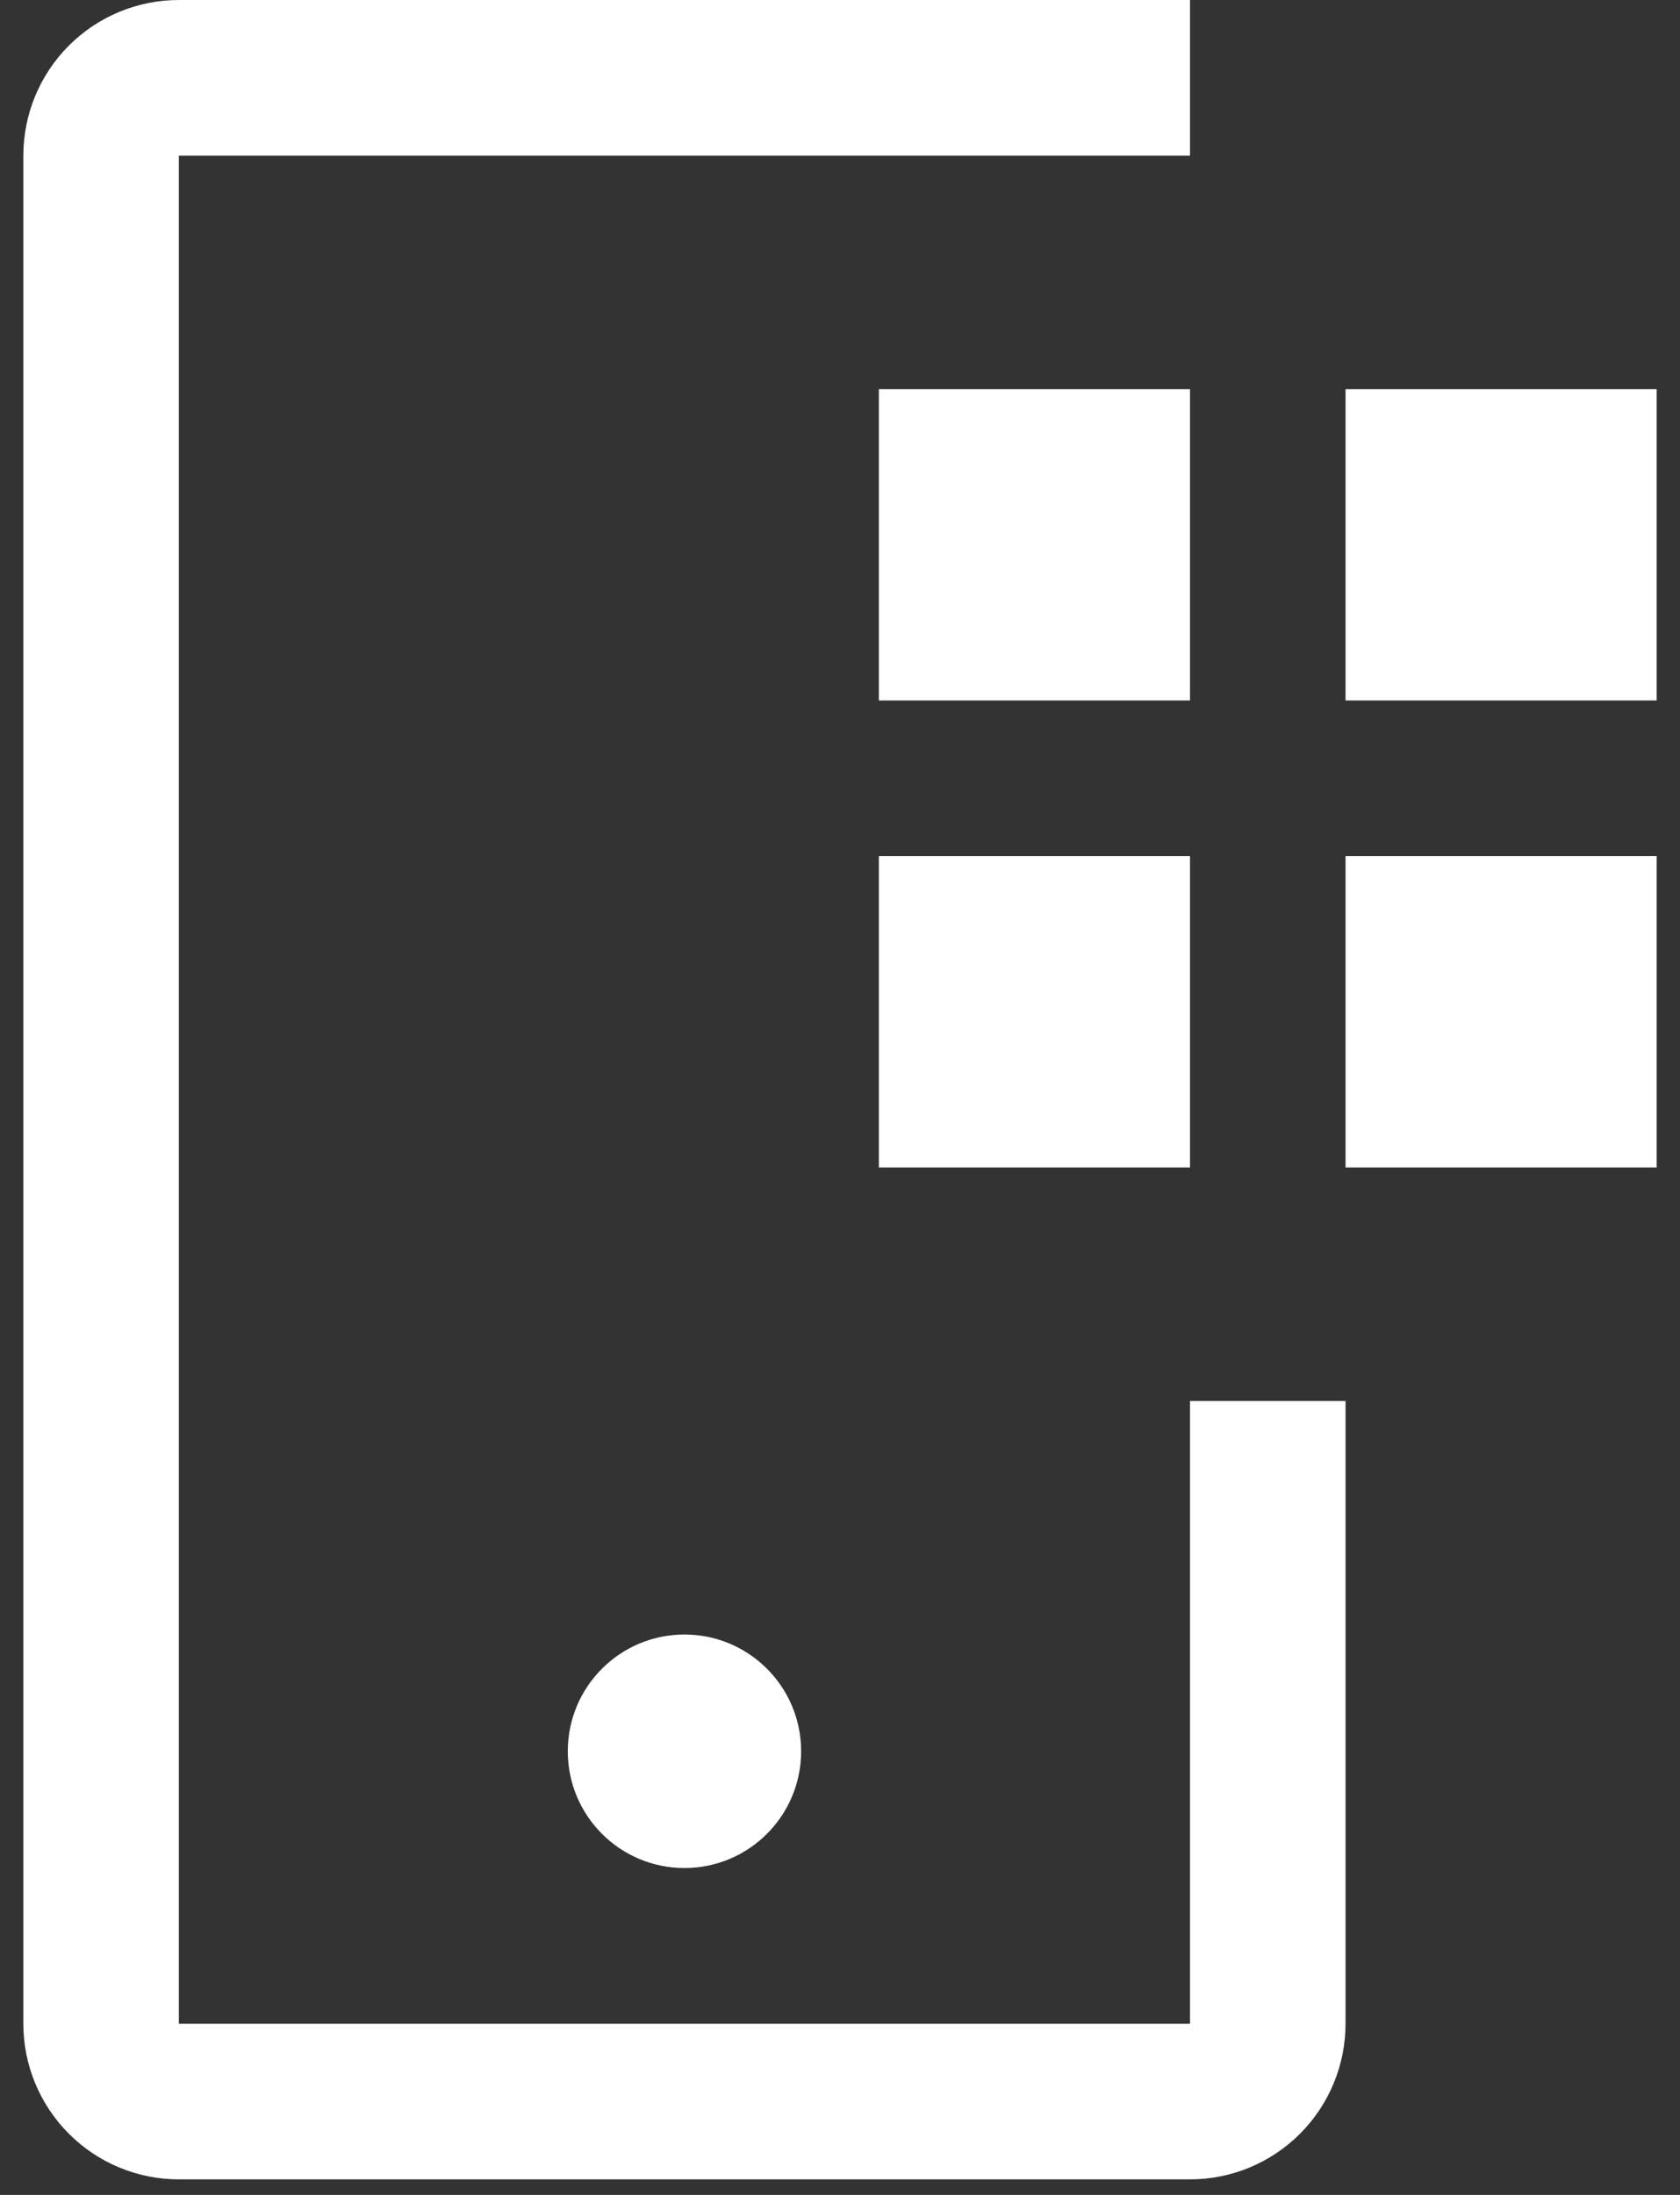
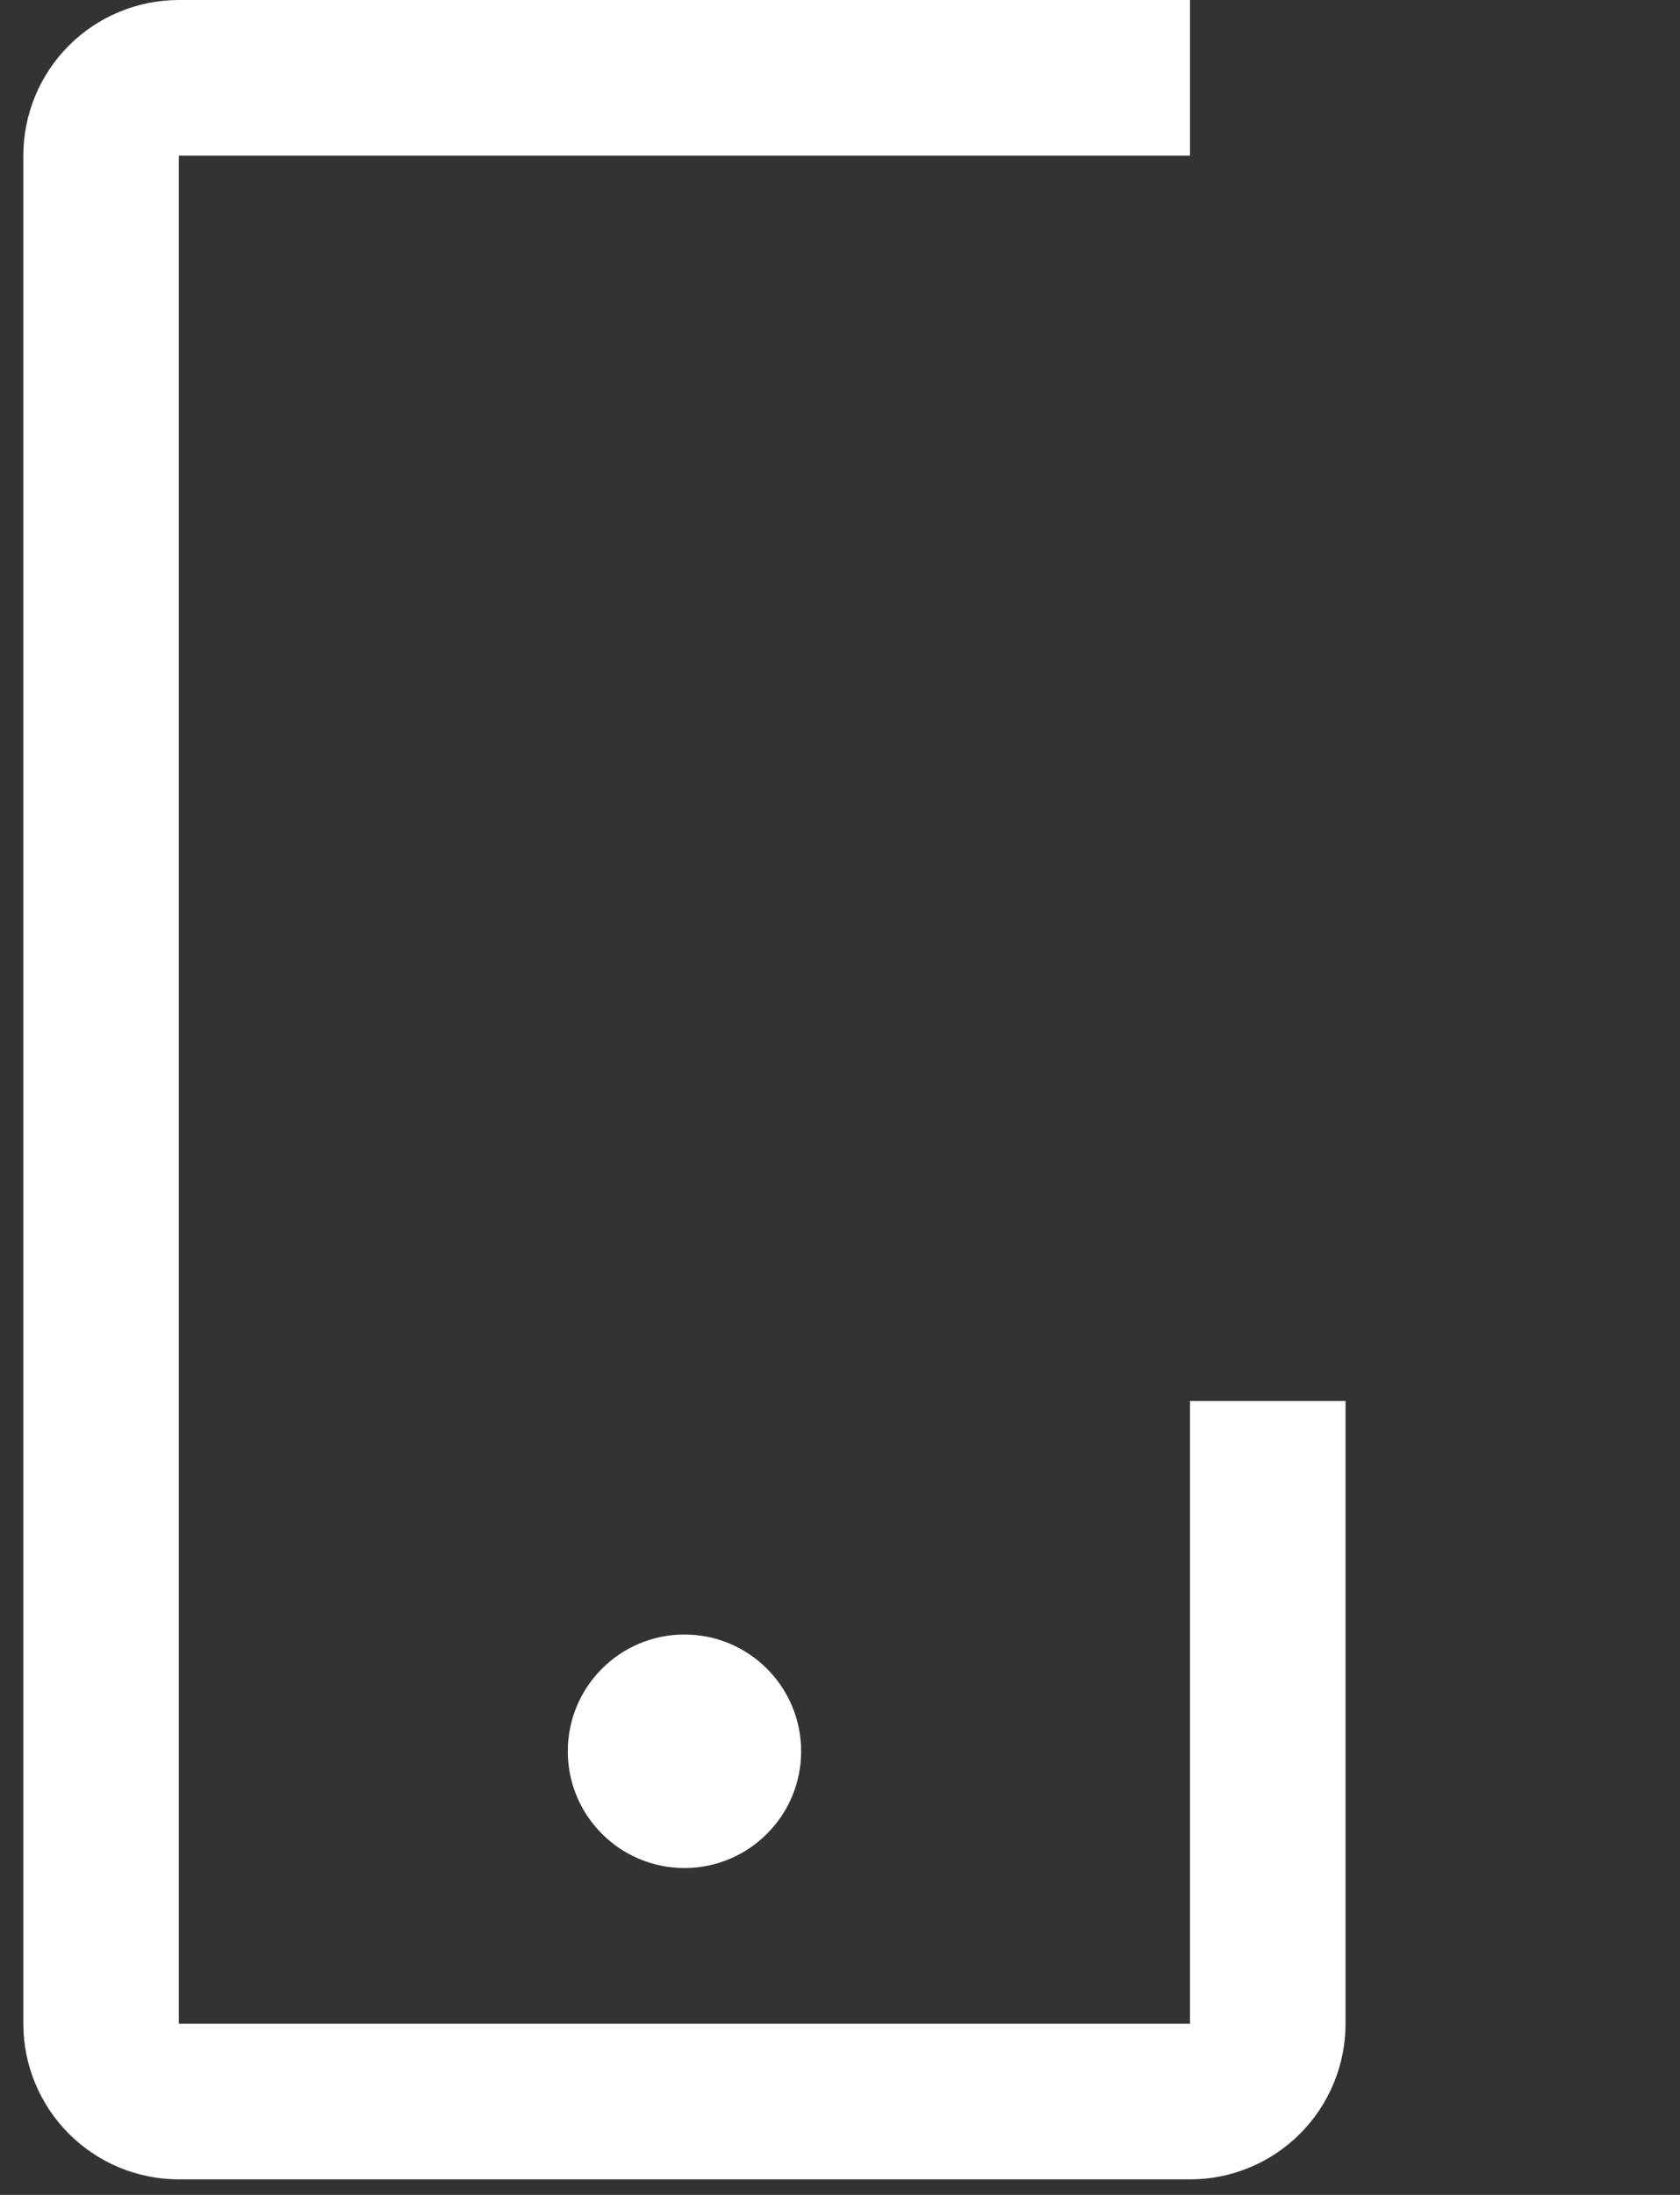
<svg xmlns="http://www.w3.org/2000/svg" width="36" height="47" viewBox="0 0 36 47" fill="none">
  <rect x="0" y="0" width="36" height="47" fill="#333333" stroke="none" />
-   <path d="M28.833 8.332H35.5V14.999H28.833V8.332ZM28.833 18.332H35.5V24.999H28.833V18.332ZM18.833 8.332H25.5V14.999H18.833V8.332ZM18.833 18.332H25.5V24.999H18.833V18.332Z" fill="white" />
  <path d="M14.667 40C16.047 40 17.167 38.881 17.167 37.5C17.167 36.119 16.047 35 14.667 35C13.286 35 12.167 36.119 12.167 37.5C12.167 38.881 13.286 40 14.667 40Z" fill="white" />
  <path d="M25.5 46.667H3.833C2.949 46.667 2.101 46.316 1.476 45.69C0.851 45.065 0.5 44.217 0.5 43.333V3.333C0.5 2.449 0.851 1.601 1.476 0.976C2.101 0.351 2.949 0 3.833 0H25.5V3.333H3.833V43.333H25.5V30H28.833V43.333C28.833 44.217 28.482 45.065 27.857 45.69C27.232 46.316 26.384 46.667 25.5 46.667Z" fill="white" />
</svg>